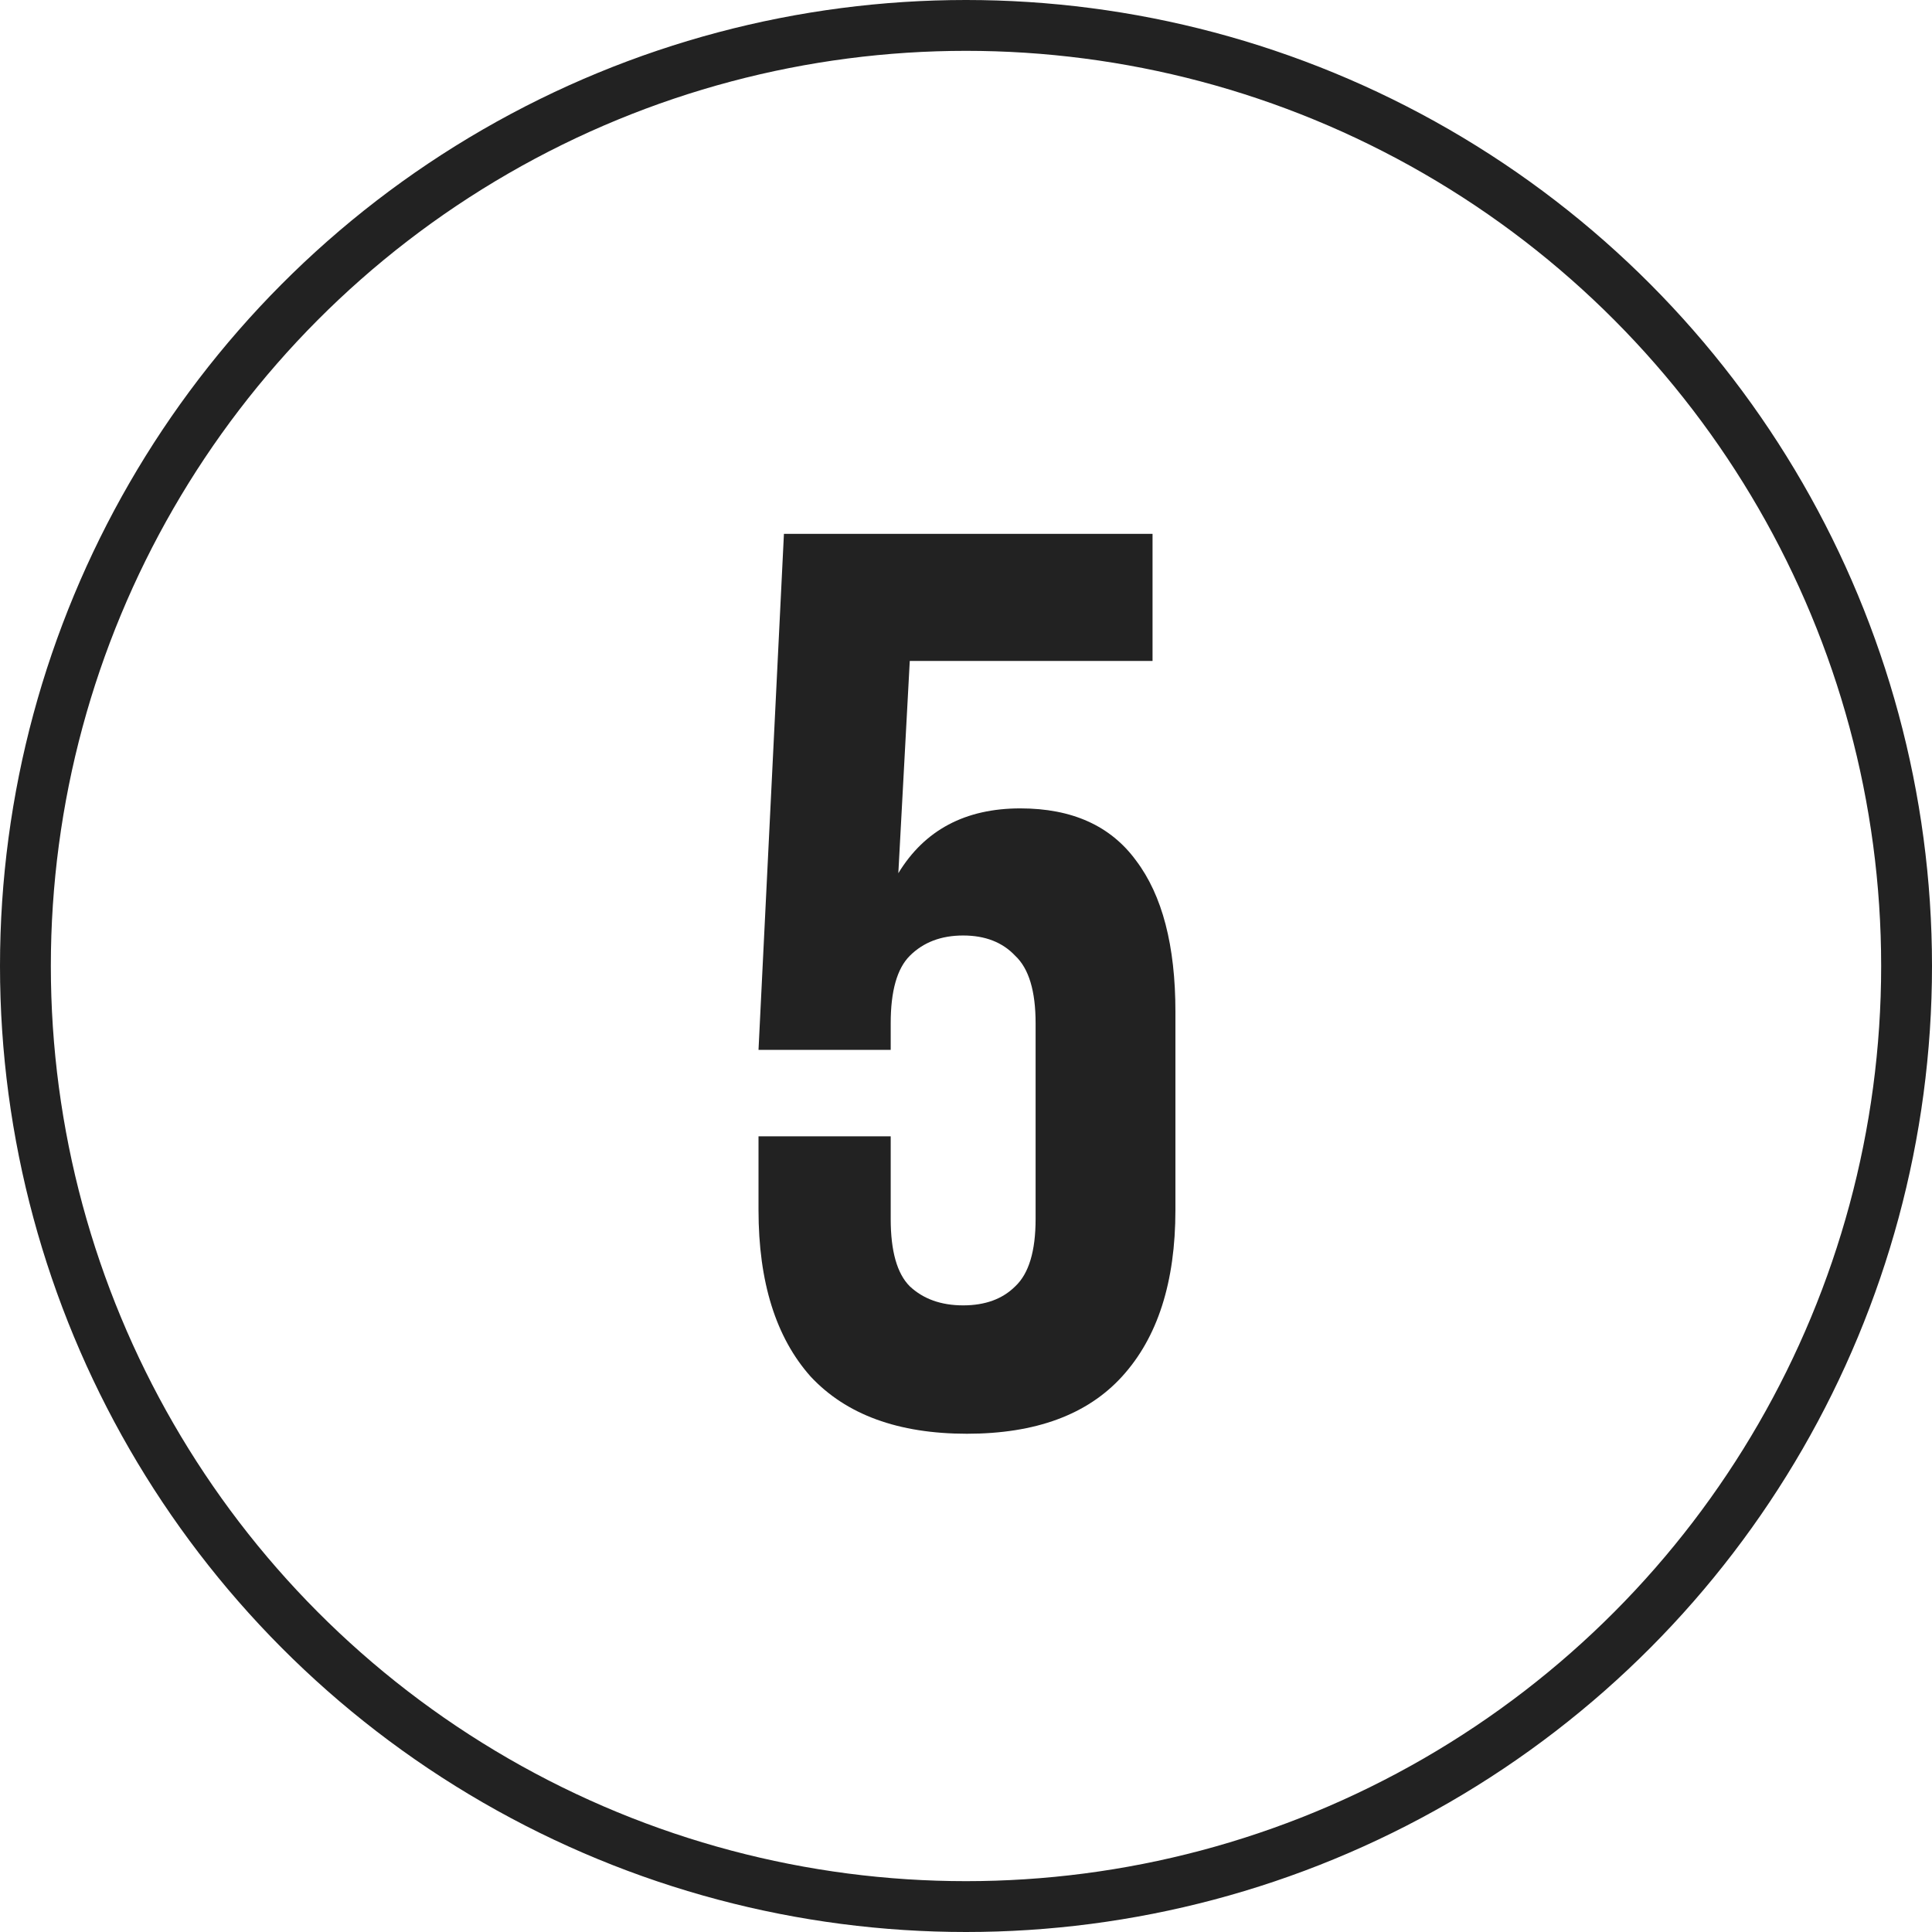
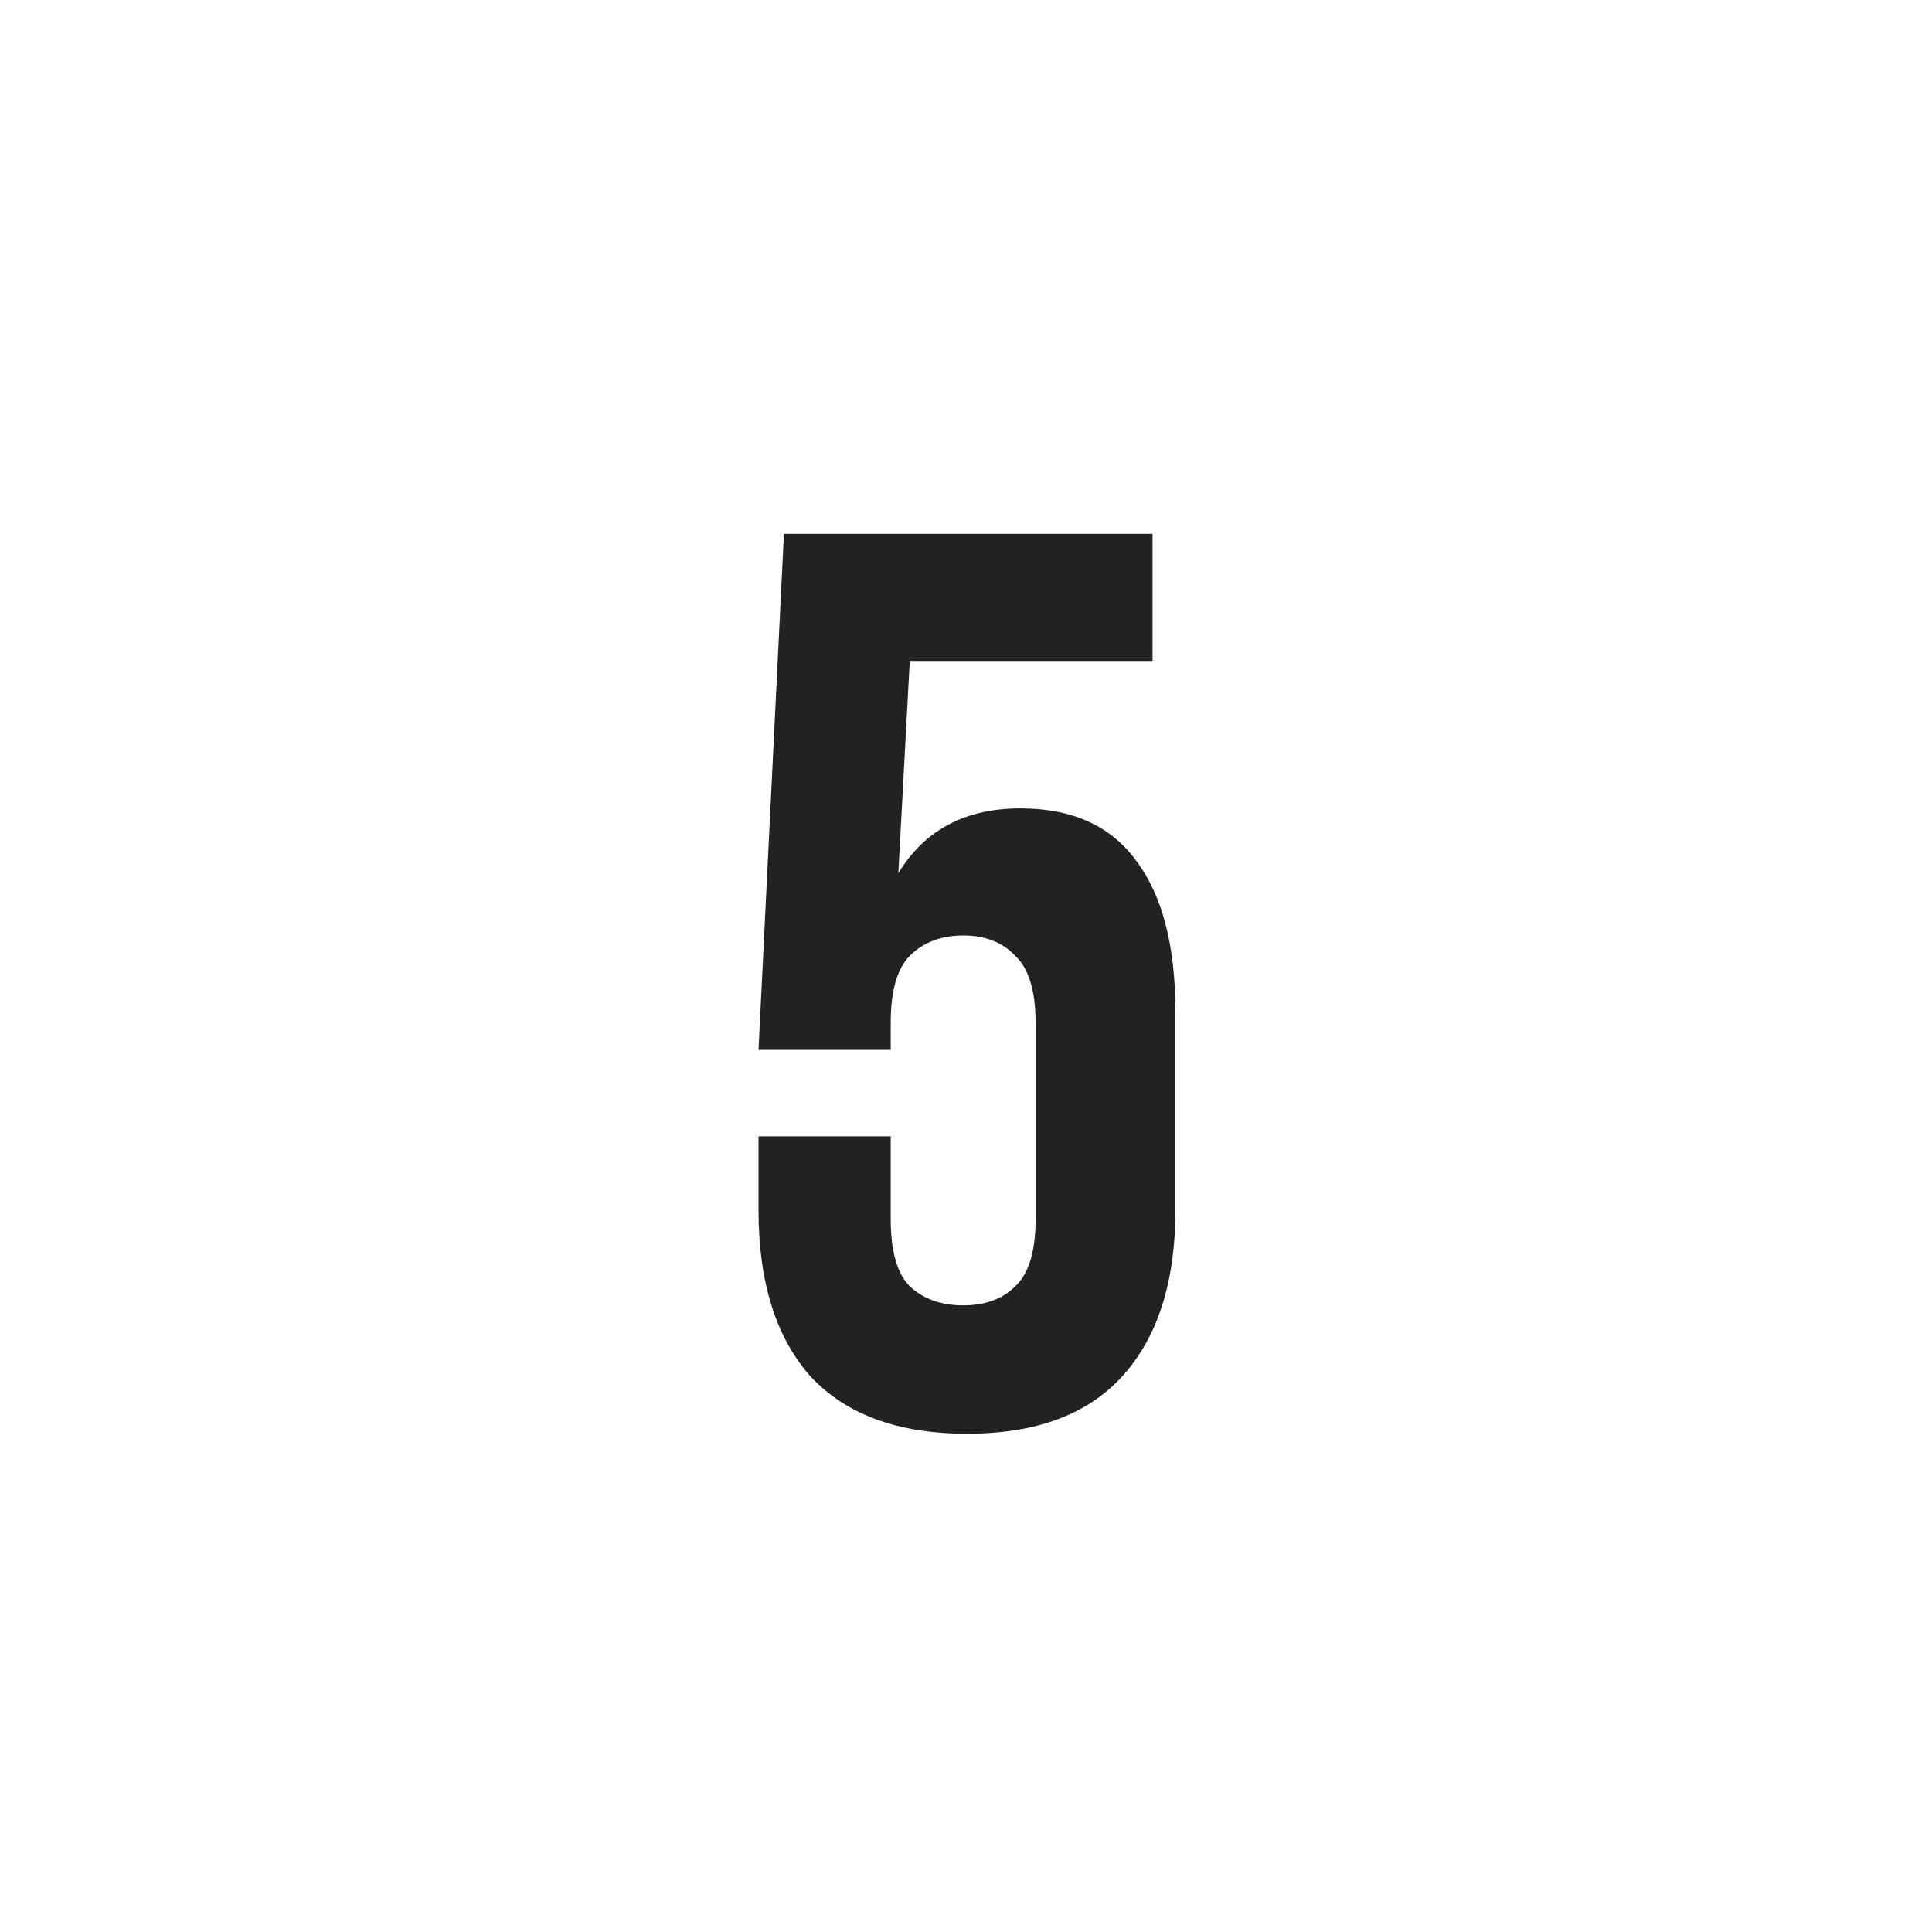
<svg xmlns="http://www.w3.org/2000/svg" width="38" height="38" viewBox="0 0 38 38" fill="none">
  <path d="M17.519 22.35V23.975C17.519 24.608 17.644 25.05 17.894 25.3C18.161 25.55 18.511 25.675 18.944 25.675C19.377 25.675 19.719 25.55 19.969 25.3C20.236 25.05 20.369 24.608 20.369 23.975V20.125C20.369 19.492 20.236 19.05 19.969 18.8C19.719 18.533 19.377 18.4 18.944 18.4C18.511 18.4 18.161 18.533 17.894 18.8C17.644 19.05 17.519 19.492 17.519 20.125V20.65H14.919L15.419 10.5H22.669V13H17.894L17.669 17.175C18.186 16.325 18.986 15.9 20.069 15.9C21.086 15.9 21.844 16.242 22.344 16.925C22.861 17.608 23.119 18.6 23.119 19.9V23.8C23.119 25.217 22.769 26.308 22.069 27.075C21.386 27.825 20.369 28.2 19.019 28.2C17.669 28.2 16.644 27.825 15.944 27.075C15.261 26.308 14.919 25.217 14.919 23.8V22.35H17.519Z" fill="#222222" />
-   <circle cx="19" cy="19" r="18.5" stroke="#222222" />
</svg>